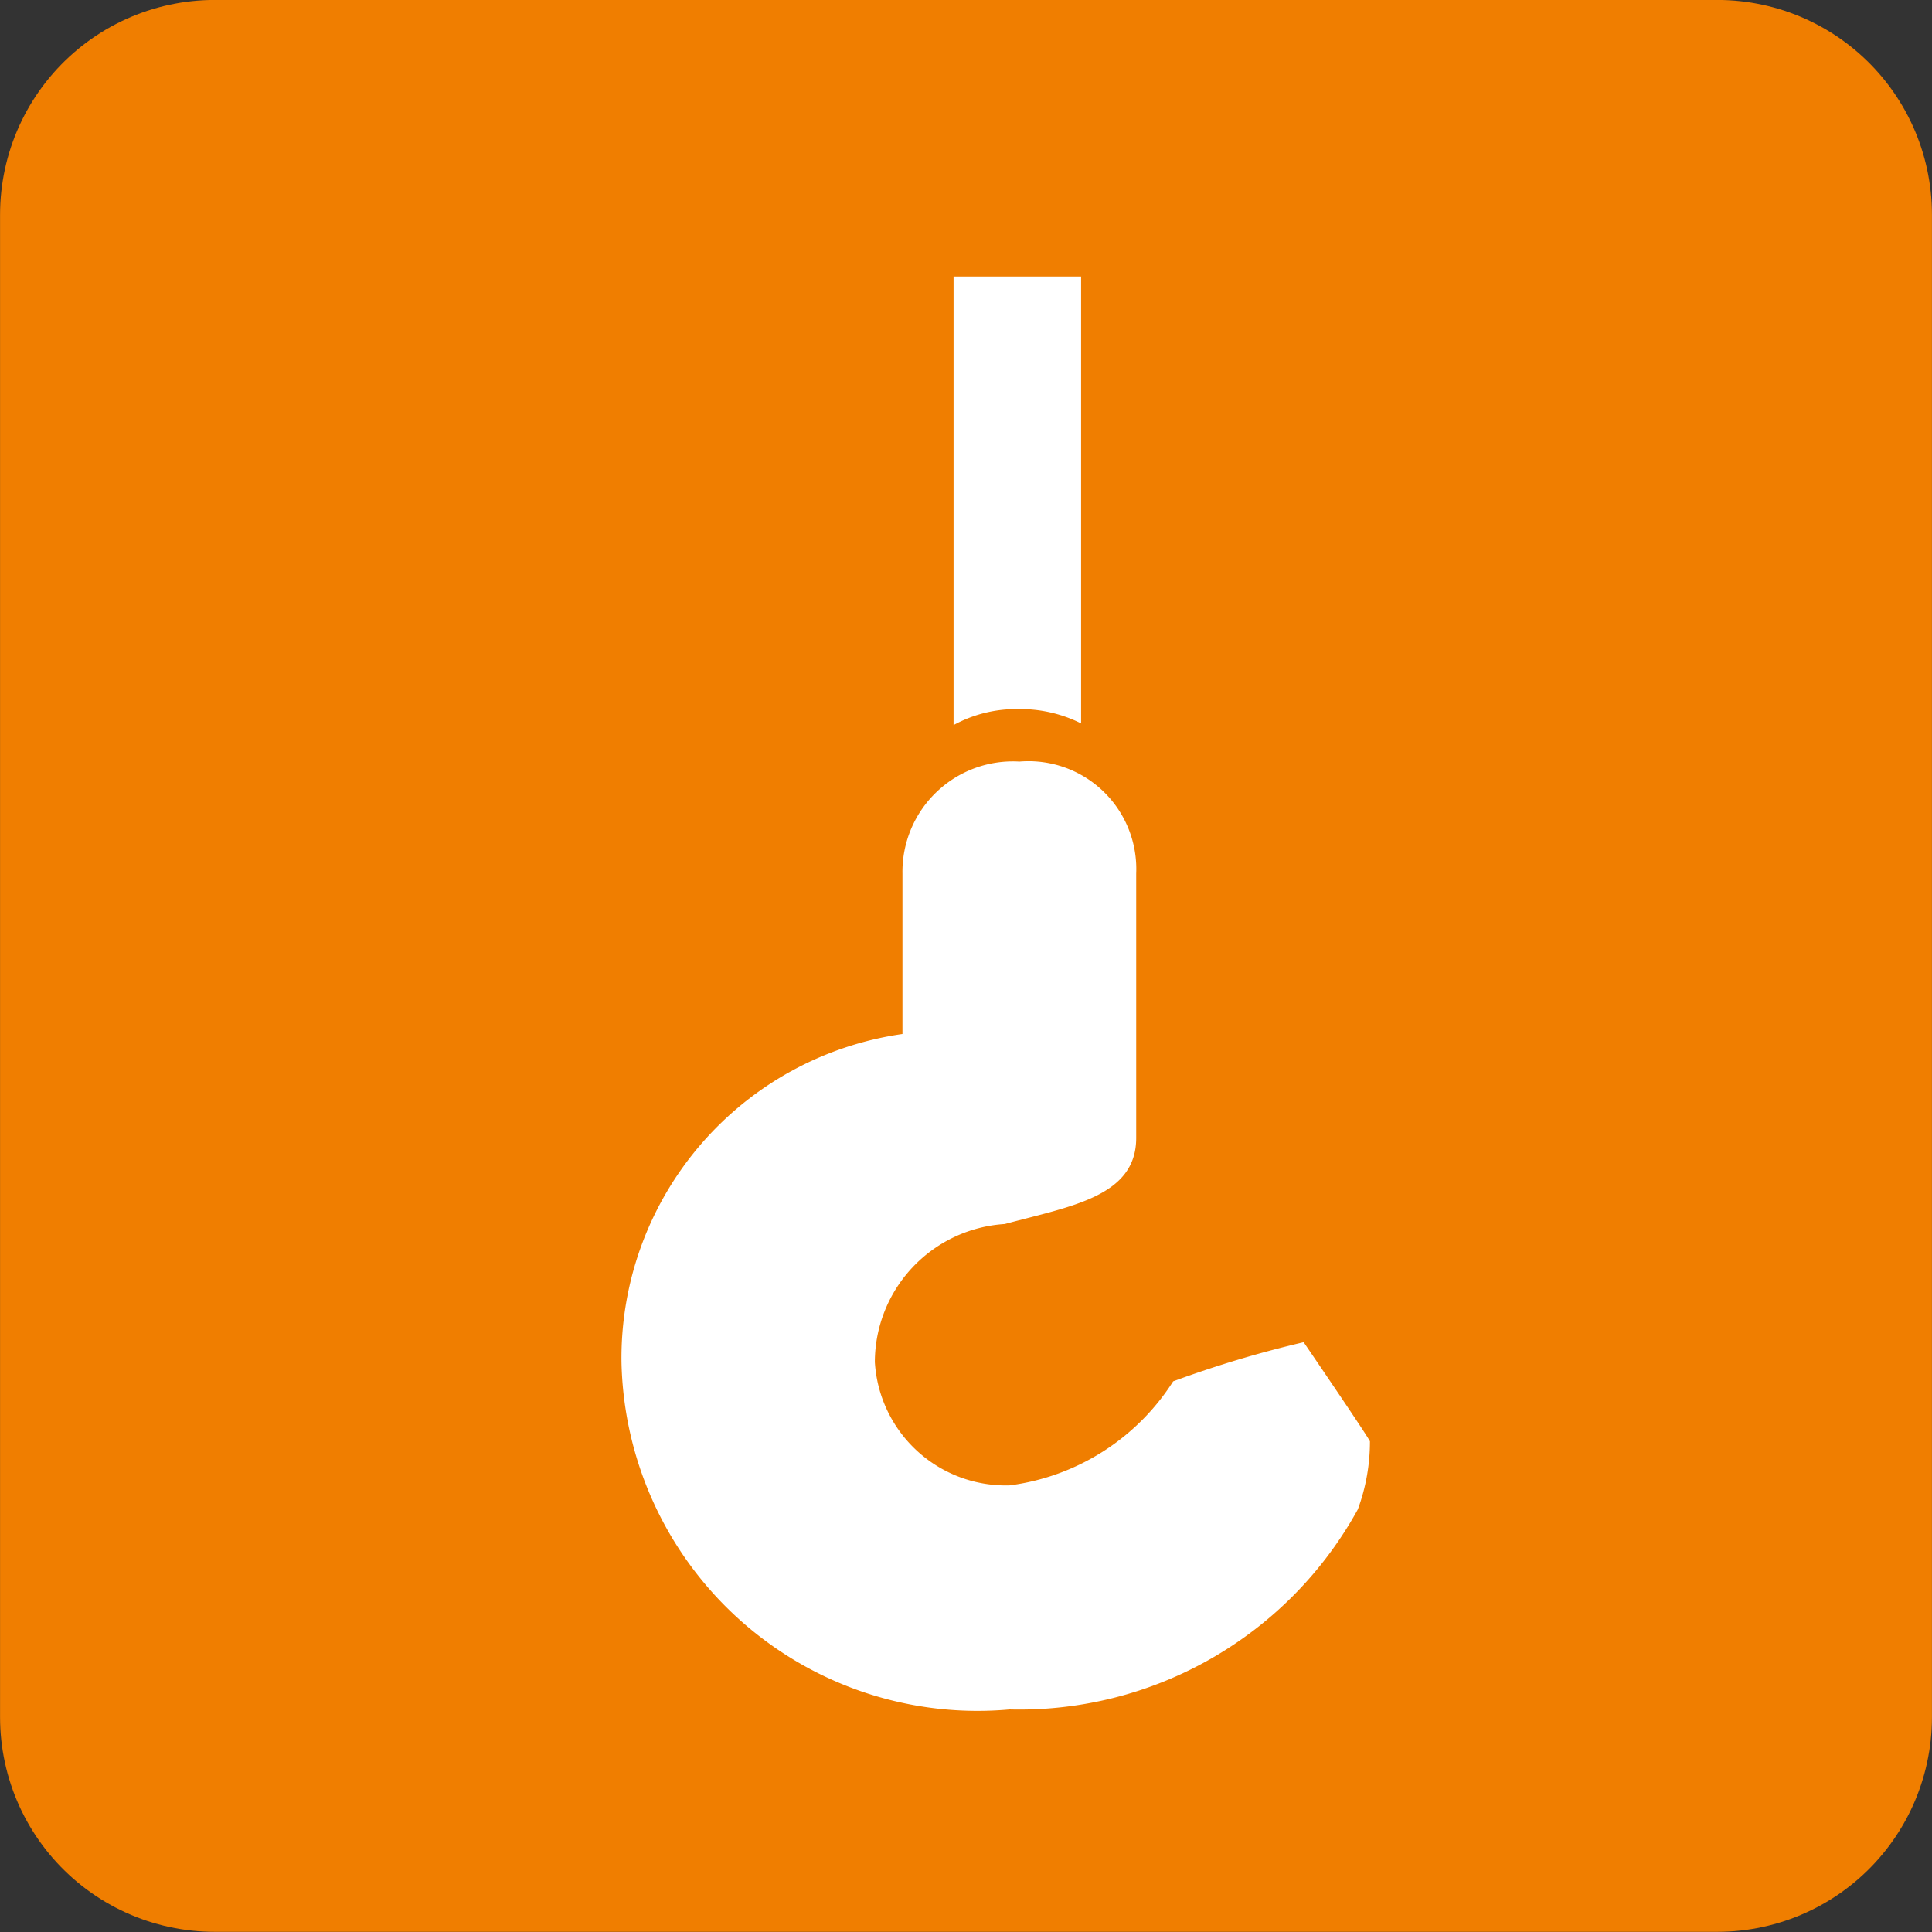
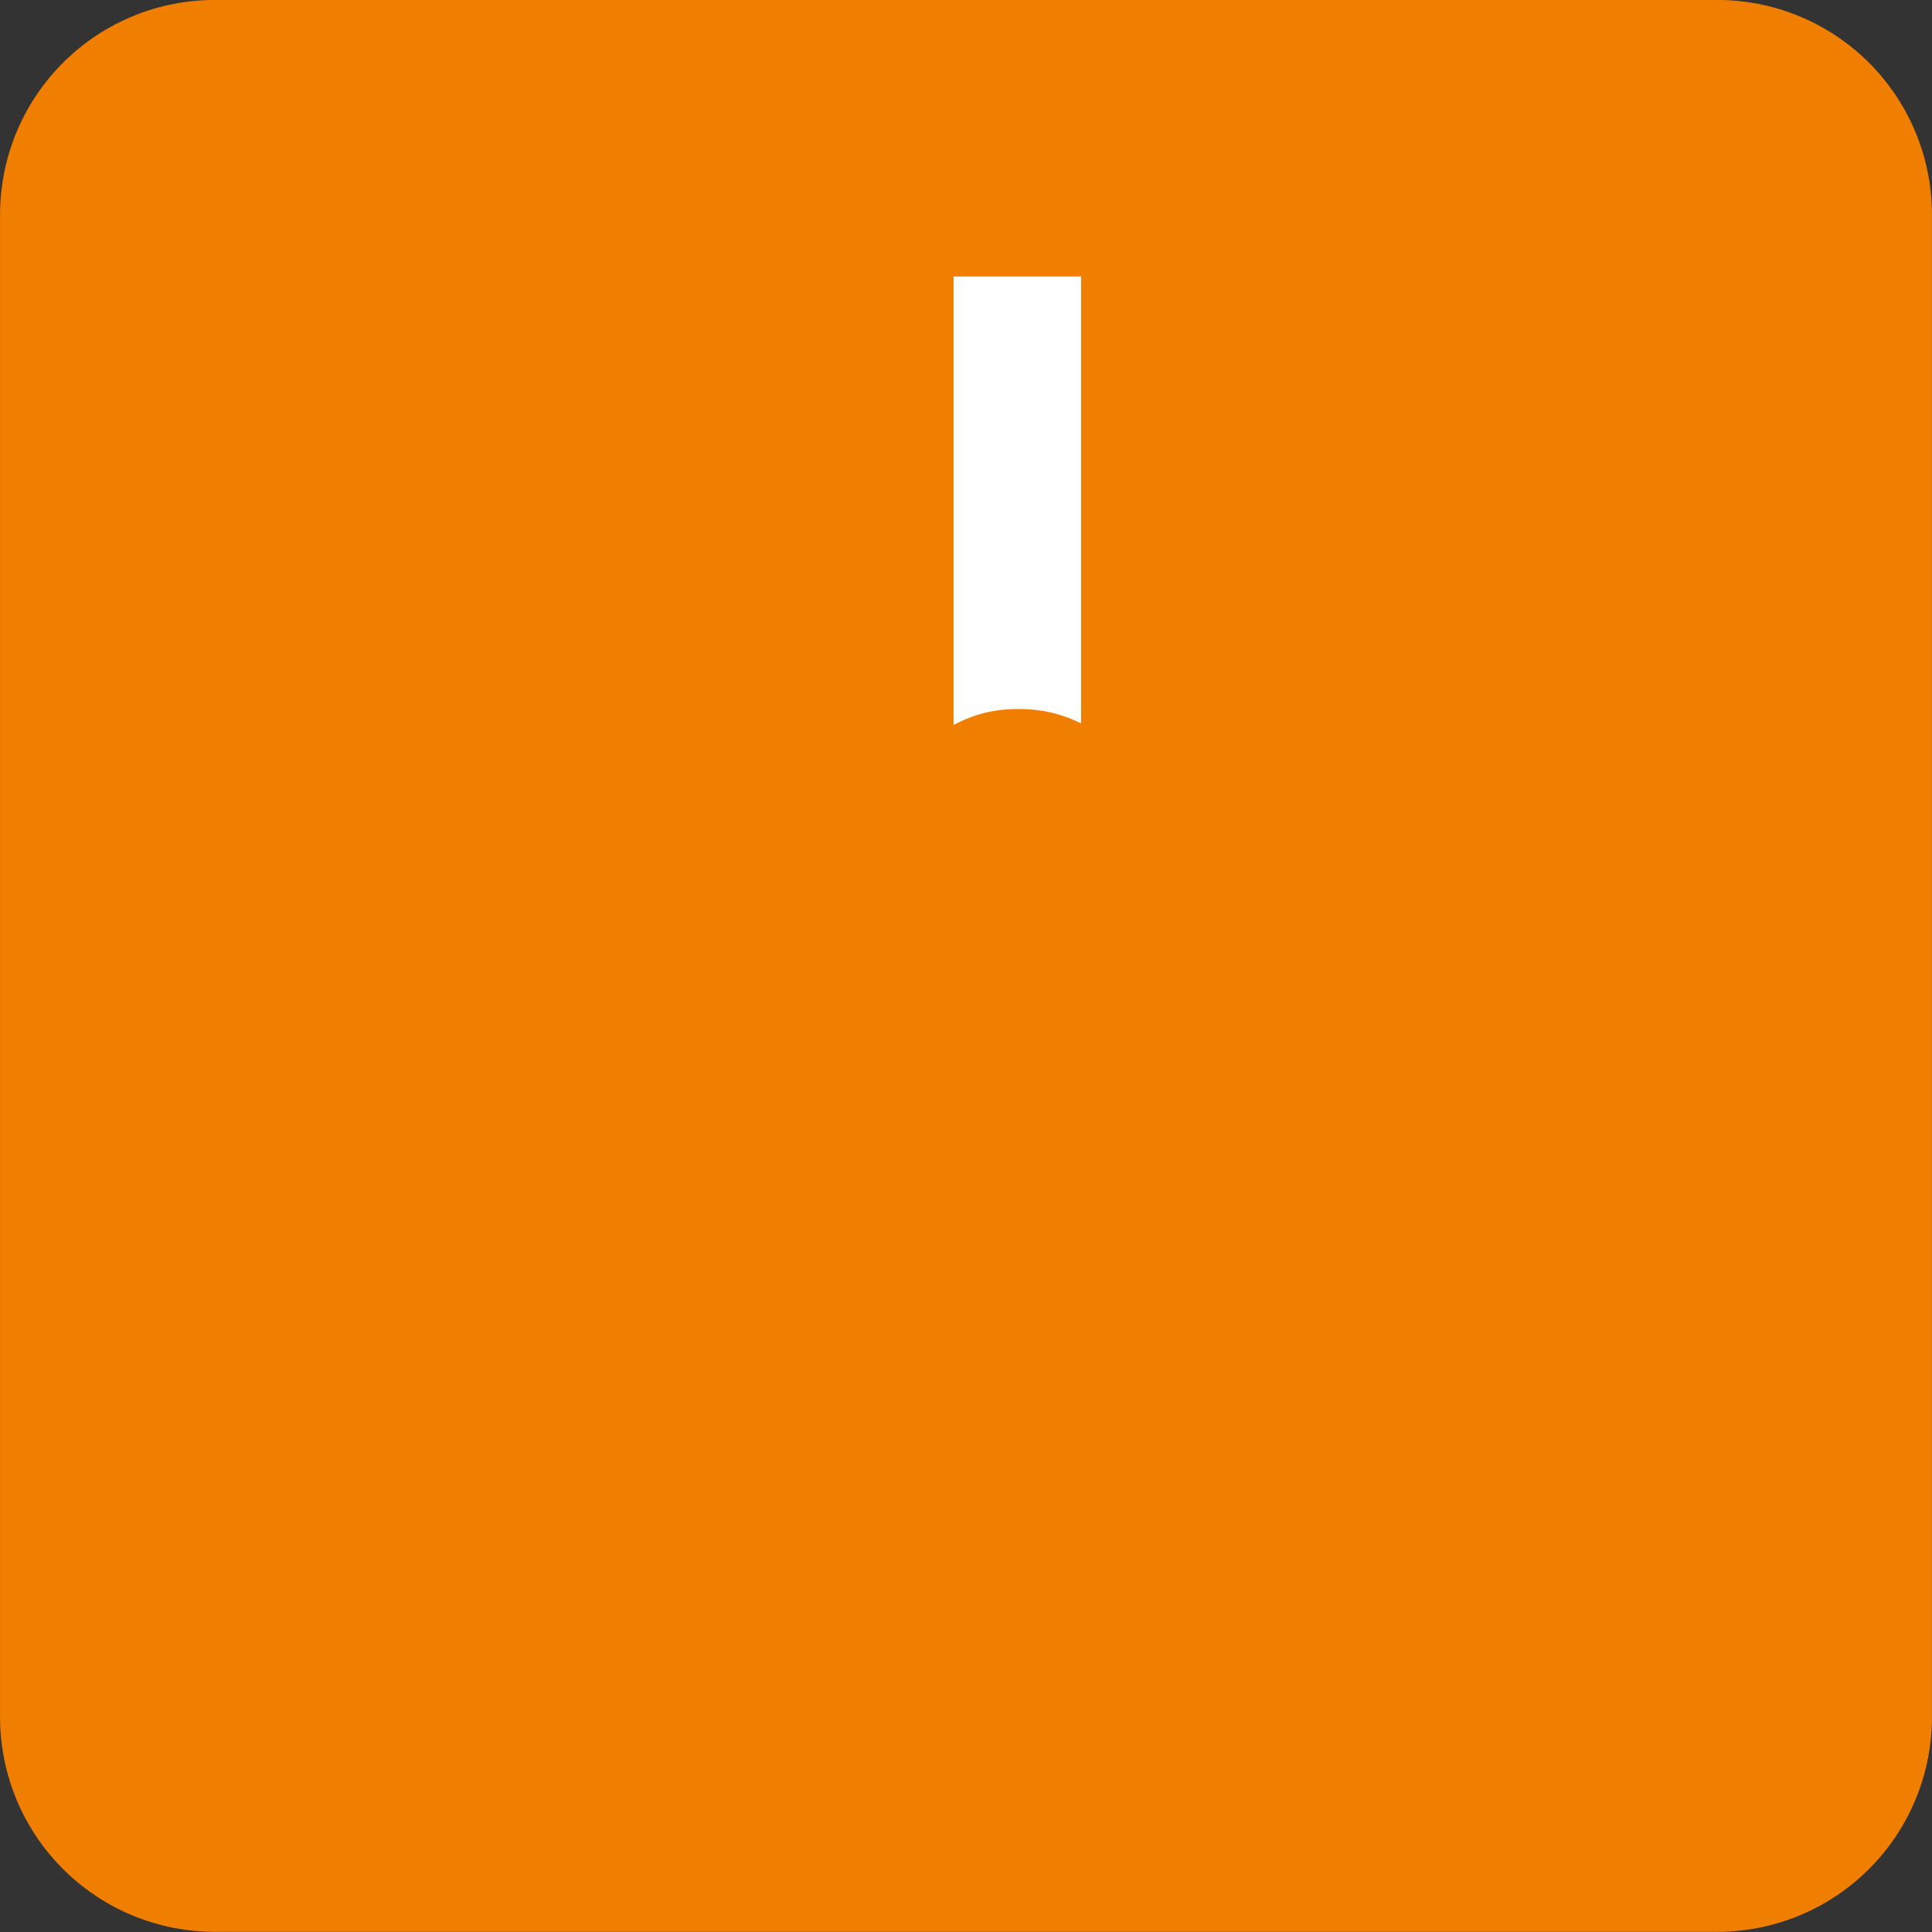
<svg xmlns="http://www.w3.org/2000/svg" id="Layer_1" data-name="Layer 1" viewBox="0 0 16.936 16.936">
  <rect x="0" y="0" width="16.936" height="16.936" fill="#333333" stroke="none" />
  <defs>
    <style>.cls-1{fill:#f07e00;}.cls-2,.cls-3{fill:none;}.cls-2{stroke:#f07e00;stroke-linecap:square;stroke-linejoin:round;stroke-width:3.763px;}.cls-4{fill:#fff;}</style>
  </defs>
  <title>lifting.bracket</title>
  <rect class="cls-1" x="1.882" y="1.881" width="13.172" height="13.172" />
  <rect class="cls-2" x="1.882" y="1.881" width="13.172" height="13.172" />
  <rect class="cls-3" y="0.001" width="16.935" height="16.935" />
-   <rect class="cls-3" y="0.001" width="16.935" height="16.935" />
-   <path class="cls-4" d="M9.96,9.974c0,0.513-.569.598-1.153,0.755a1.215,1.215,0,0,0-1.138,1.21A1.15,1.15,0,0,0,8.85,13.02a2.006,2.006,0,0,0,1.434-.912,9.659,9.659,0,0,1,1.144-.343s0.581,0.851.581,0.87a1.717,1.717,0,0,1-.106.595A3.386,3.386,0,0,1,8.85,14.984a3.122,3.122,0,0,1-3.402-3.045A2.87,2.87,0,0,1,7.911,9.063V7.657a0.968,0.968,0,0,1,1.025-.982A0.945,0.945,0,0,1,9.96,7.657V9.974Z" transform="translate(0 0.001)" />
  <path class="cls-4" d="M9.477,6.341V2.423H8.359V6.355a1.141,1.141,0,0,1,.563-0.14,1.187,1.187,0,0,1,.556.126" transform="translate(0 0.001)" />
</svg>